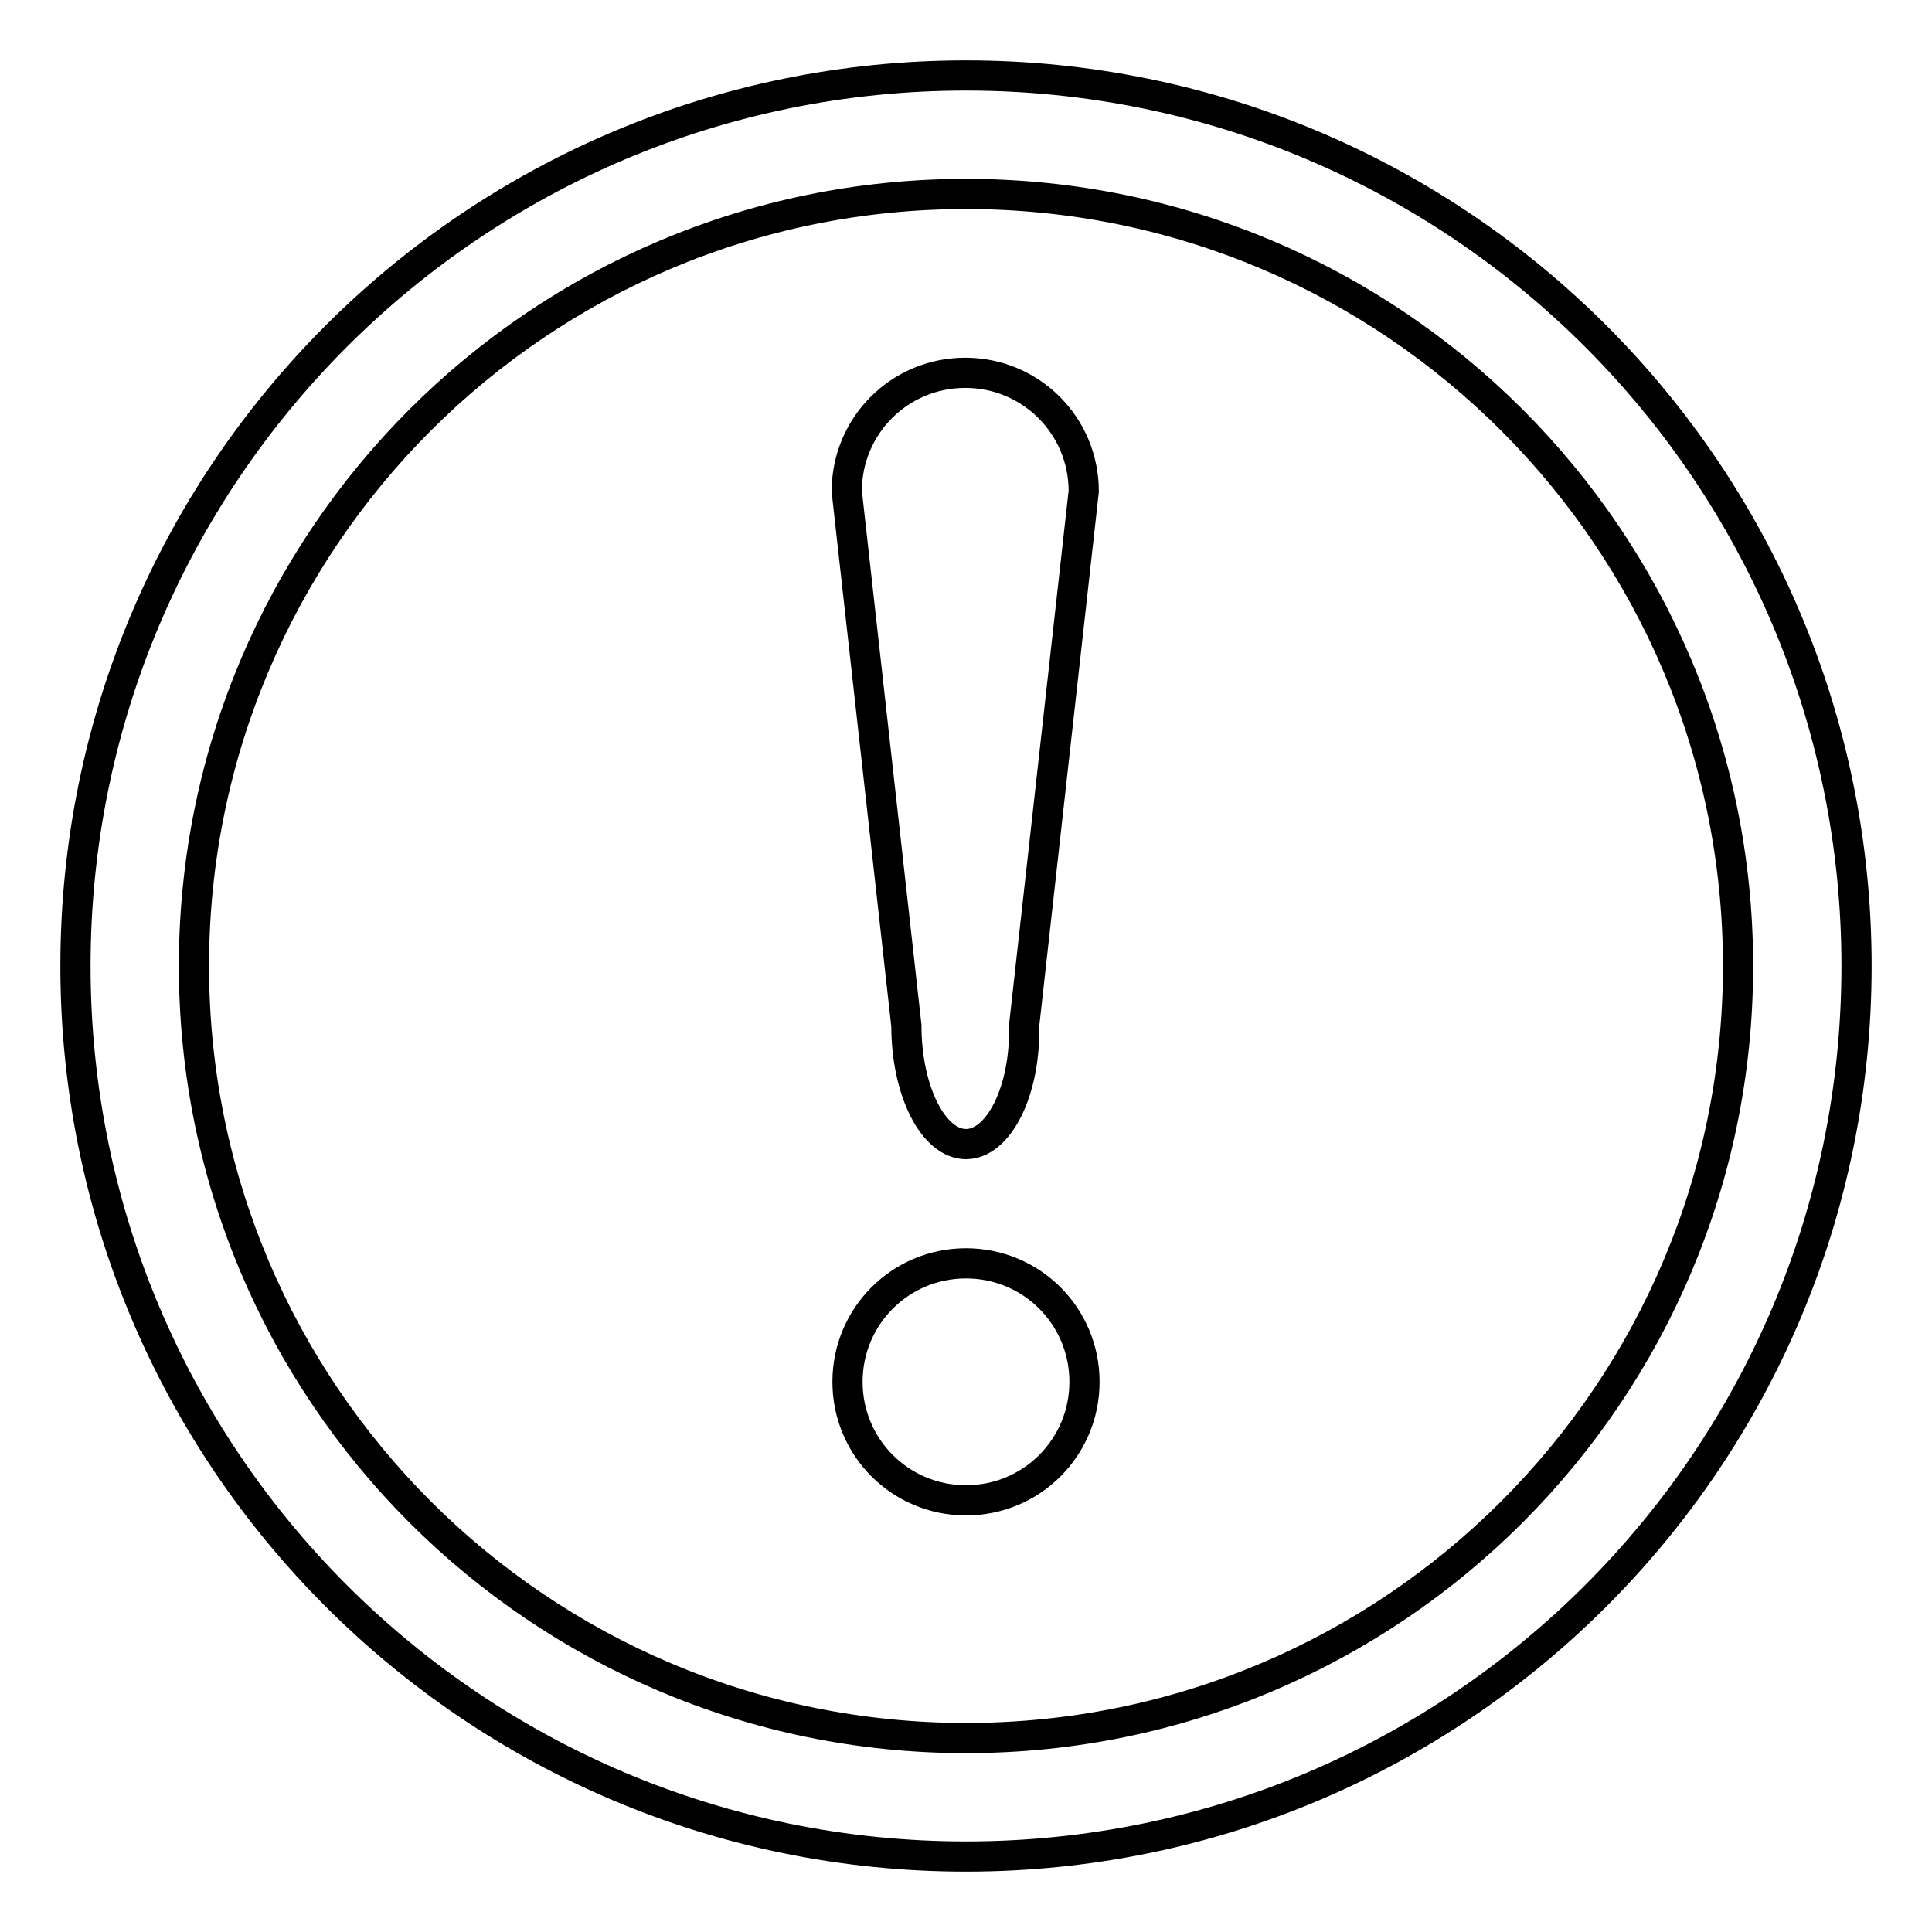
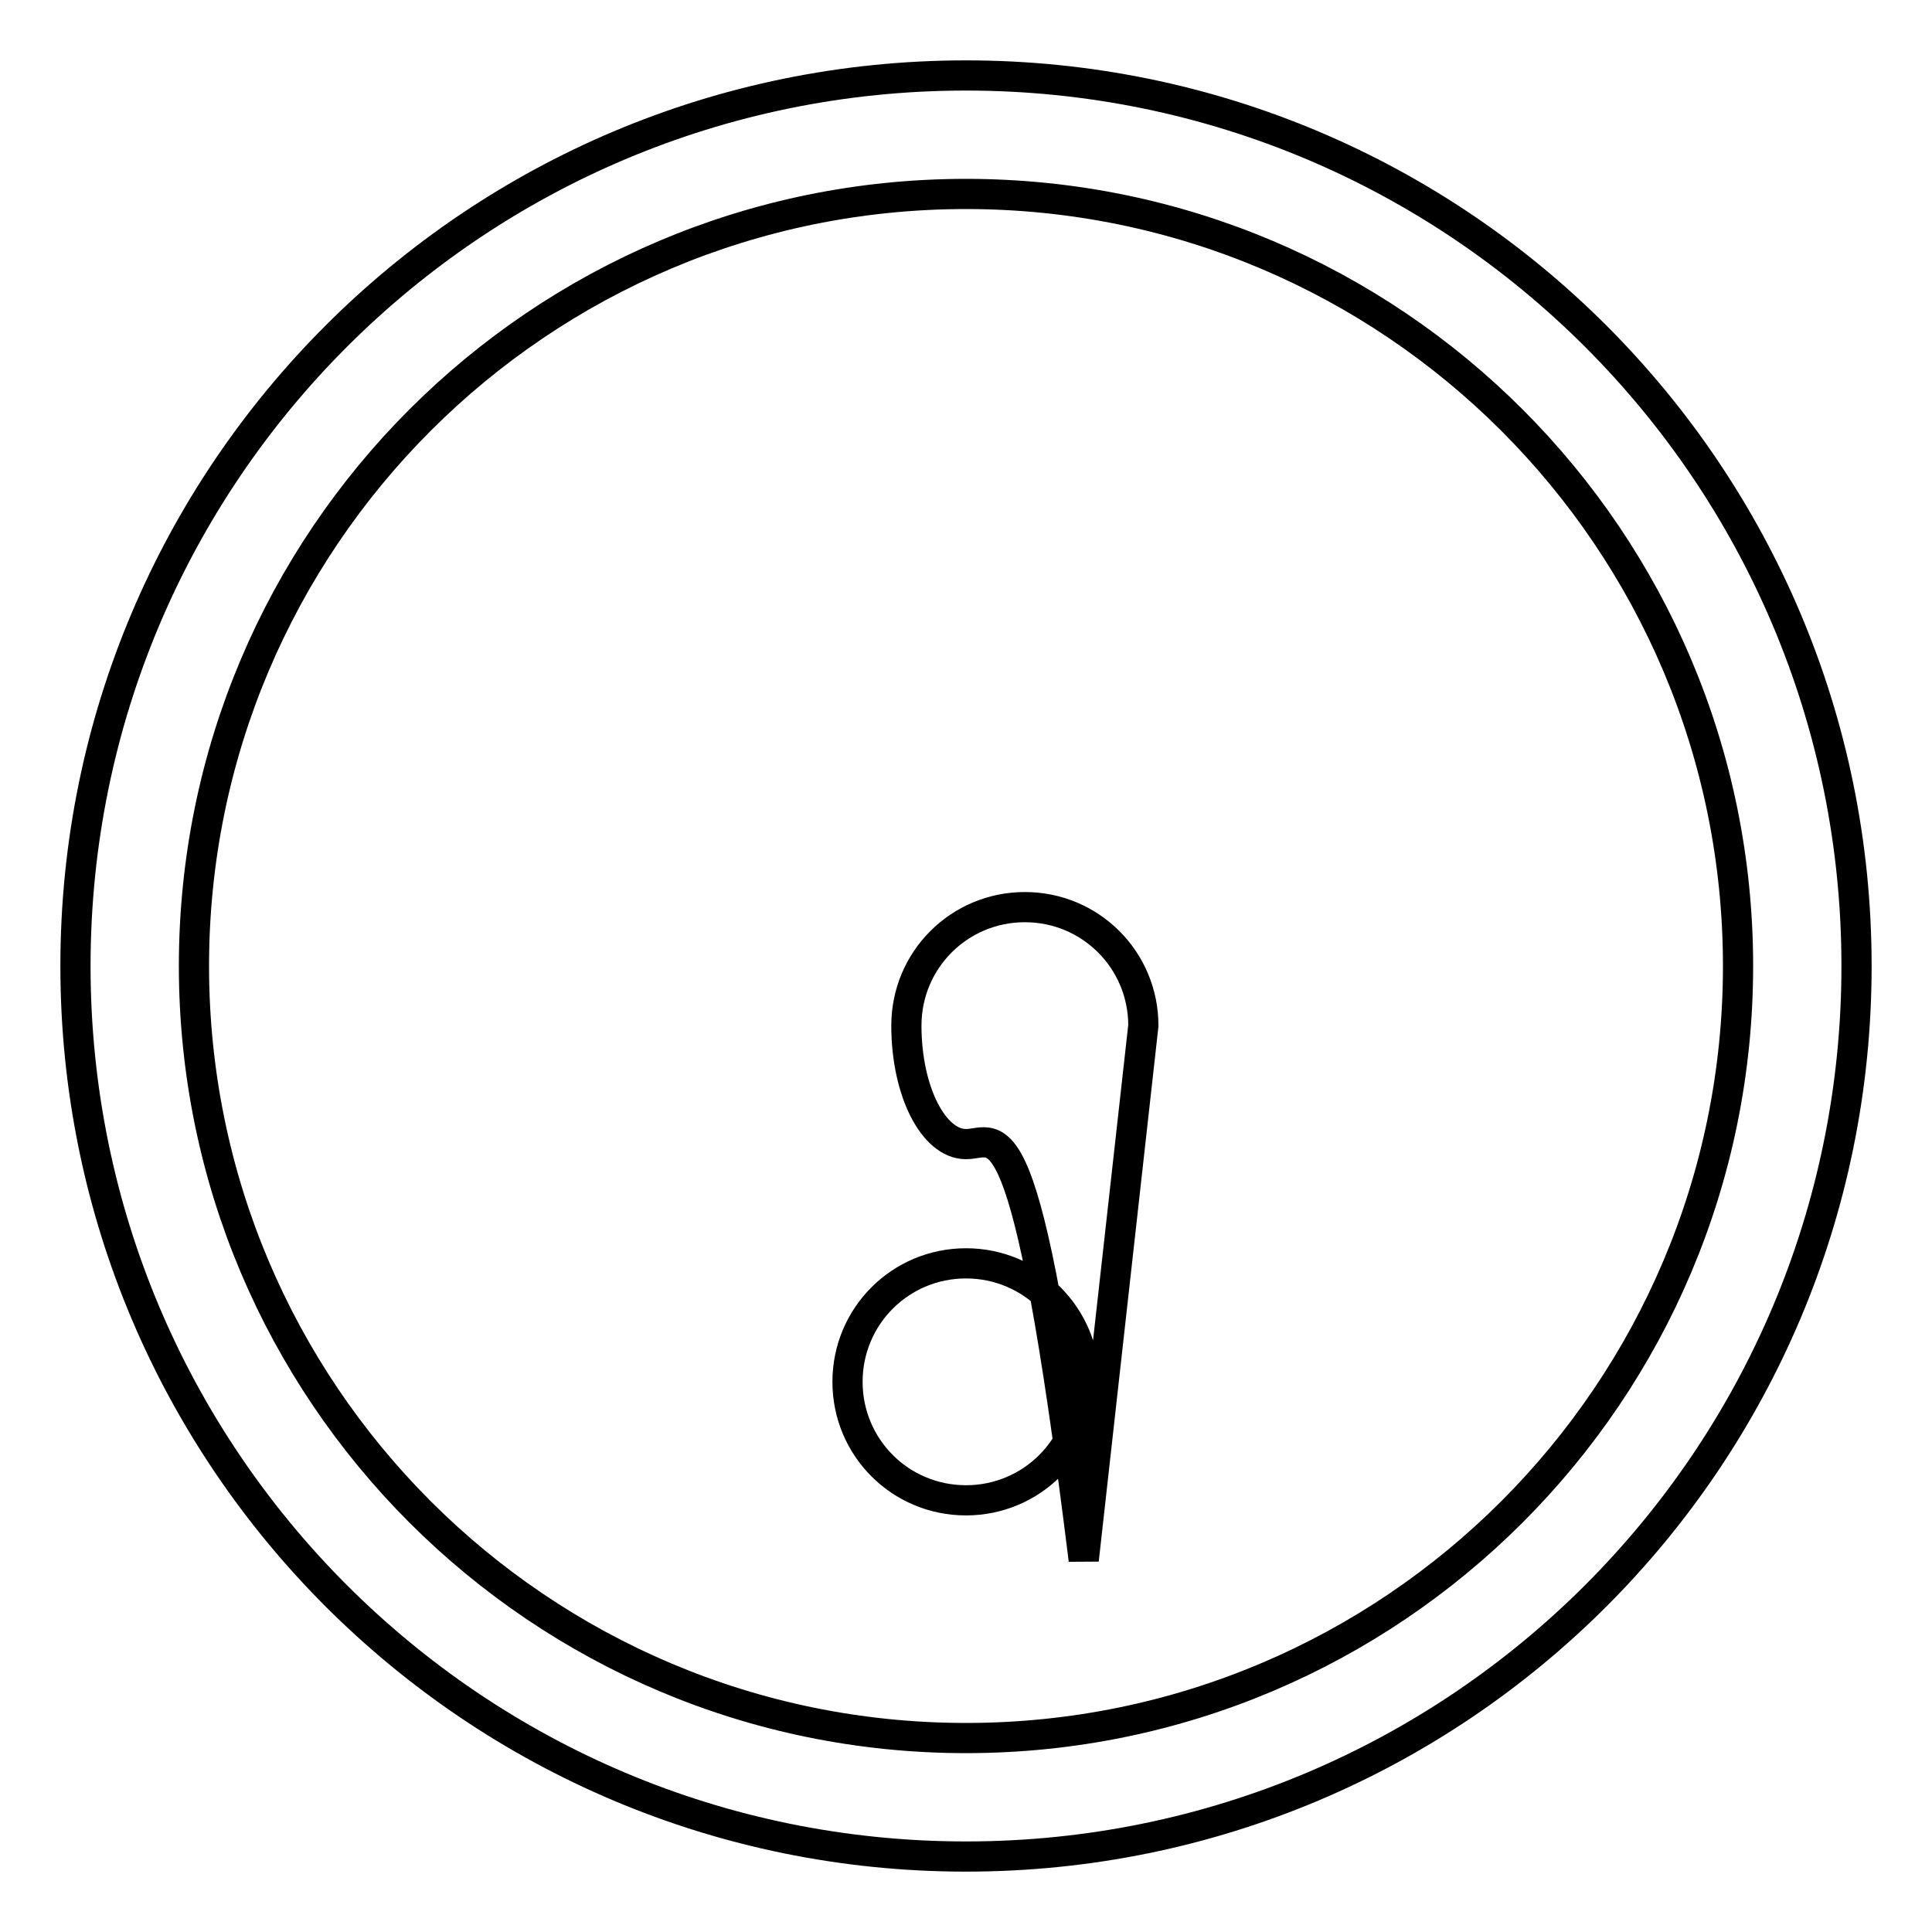
<svg xmlns="http://www.w3.org/2000/svg" version="1.1" x="0px" y="0px" viewBox="0 0 256 256" enable-background="new 0 0 256 256" xml:space="preserve">
  <g>
-     <path stroke-width="4" fill-opacity="0" stroke="#000000" d="M128,246c-65.2,0-118-52.8-118-118C10,62.8,62.8,10,128,10c65.2,0,118,52.8,118,118 C246,193.2,193.2,246,128,246L128,246z M128,25.7C71.5,25.7,25.7,71.5,25.7,128S71.5,230.3,128,230.3S230.3,184.5,230.3,128 S184.5,25.7,128,25.7L128,25.7z M128,198.8c-8.7,0-15.7-7-15.7-15.7s7-15.7,15.7-15.7s15.7,7,15.7,15.7S136.7,198.8,128,198.8 L128,198.8z M128,151.6c-4.3,0-7.9-7-7.9-15.7l-7.9-70.8c0-8.7,7-15.7,15.7-15.7s15.7,7,15.7,15.7l-7.9,70.8 C135.9,144.6,132.3,151.6,128,151.6L128,151.6z" />
+     <path stroke-width="4" fill-opacity="0" stroke="#000000" d="M128,246c-65.2,0-118-52.8-118-118C10,62.8,62.8,10,128,10c65.2,0,118,52.8,118,118 C246,193.2,193.2,246,128,246L128,246z M128,25.7C71.5,25.7,25.7,71.5,25.7,128S71.5,230.3,128,230.3S230.3,184.5,230.3,128 S184.5,25.7,128,25.7L128,25.7z M128,198.8c-8.7,0-15.7-7-15.7-15.7s7-15.7,15.7-15.7s15.7,7,15.7,15.7S136.7,198.8,128,198.8 L128,198.8z M128,151.6c-4.3,0-7.9-7-7.9-15.7c0-8.7,7-15.7,15.7-15.7s15.7,7,15.7,15.7l-7.9,70.8 C135.9,144.6,132.3,151.6,128,151.6L128,151.6z" />
  </g>
</svg>